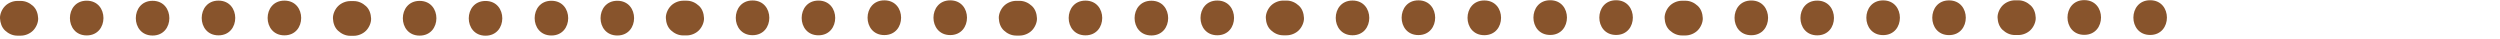
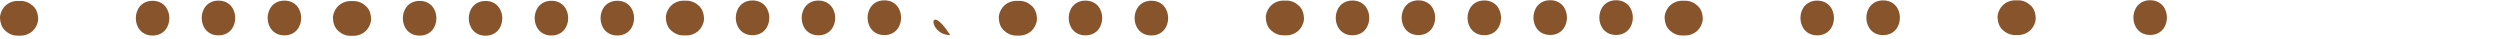
<svg xmlns="http://www.w3.org/2000/svg" width="648" height="10" viewBox="0 0 648 10" fill="none">
  <g clip-path="url(#clip0)">
    <path d="M4.5 9.24C4.8 9.24 5.09 9.24 5.39 9.24C6.54 9.24 7.76 8.74 8.57 7.92C9.35 7.14 9.94 5.86 9.89 4.74C9.84 3.58 9.46 2.37 8.57 1.56C7.69 0.75 6.61 0.24 5.39 0.24C5.09 0.24 4.8 0.24 4.5 0.24C3.35 0.24 2.13 0.74 1.32 1.56C0.54 2.34 -0.05 3.62 2.739e-05 4.74C0.06 5.9 0.44 7.11 1.32 7.92C2.2 8.73 3.28 9.24 4.5 9.24Z" fill="#88542C" />
-     <path d="M22.47 9.18C28.26 9.18 28.27 0.18 22.47 0.18C16.68 0.18 16.67 9.18 22.47 9.18Z" fill="#88542C" />
    <path d="M39.55 9.21C45.34 9.21 45.35 0.21 39.55 0.21C33.76 0.21 33.75 9.21 39.55 9.21Z" fill="#88542C" />
    <path d="M56.63 9.16C62.42 9.16 62.43 0.16 56.63 0.16C50.84 0.16 50.83 9.16 56.63 9.16Z" fill="#88542C" />
    <path d="M73.72 9.16C79.51 9.16 79.52 0.16 73.72 0.16C67.92 0.16 67.92 9.16 73.72 9.16Z" fill="#88542C" />
    <path d="M90.8 9.28C91.1 9.28 91.39 9.28 91.69 9.28C92.84 9.28 94.06 8.78 94.87 7.96C95.65 7.18 96.24 5.9 96.19 4.78C96.14 3.62 95.76 2.41 94.87 1.6C93.99 0.79 92.91 0.28 91.69 0.28C91.39 0.28 91.1 0.28 90.8 0.28C89.65 0.28 88.43 0.78 87.62 1.6C86.84 2.38 86.25 3.66 86.3 4.78C86.35 5.94 86.73 7.15 87.62 7.96C88.5 8.77 89.58 9.28 90.8 9.28Z" fill="#88542C" />
    <path d="M108.77 9.23C114.56 9.23 114.57 0.23 108.77 0.23C102.97 0.23 102.96 9.23 108.77 9.23Z" fill="#88542C" />
    <path d="M125.85 9.25C131.64 9.25 131.65 0.25 125.85 0.25C120.06 0.25 120.05 9.25 125.85 9.25Z" fill="#88542C" />
    <path d="M142.93 9.2C148.72 9.2 148.73 0.2 142.93 0.2C137.14 0.2 137.13 9.2 142.93 9.2Z" fill="#88542C" />
    <path d="M160.01 9.2C165.8 9.2 165.81 0.2 160.01 0.2C154.22 0.2 154.21 9.2 160.01 9.2Z" fill="#88542C" />
    <path d="M177.09 9.18C177.39 9.18 177.68 9.18 177.98 9.18C179.13 9.18 180.35 8.68 181.16 7.86C181.94 7.08 182.53 5.8 182.48 4.68C182.43 3.52 182.05 2.31 181.16 1.5C180.28 0.69 179.2 0.18 177.98 0.18C177.68 0.18 177.39 0.18 177.09 0.18C175.94 0.18 174.72 0.68 173.91 1.5C173.13 2.28 172.54 3.56 172.59 4.68C172.64 5.84 173.02 7.05 173.91 7.86C174.79 8.67 175.87 9.18 177.09 9.18Z" fill="#88542C" />
    <path d="M195.06 9.12C200.85 9.12 200.86 0.12 195.06 0.12C189.27 0.12 189.26 9.12 195.06 9.12Z" fill="#88542C" />
    <path d="M212.14 9.15C217.93 9.15 217.94 0.15 212.14 0.15C206.35 0.15 206.34 9.15 212.14 9.15Z" fill="#88542C" />
    <path d="M229.22 9.09C235.01 9.09 235.02 0.09 229.22 0.09C223.43 0.09 223.42 9.09 229.22 9.09Z" fill="#88542C" />
-     <path d="M246.3 9.09C252.09 9.09 252.1 0.09 246.3 0.09C240.51 0.09 240.5 9.09 246.3 9.09Z" fill="#88542C" />
+     <path d="M246.3 9.09C240.51 0.09 240.5 9.09 246.3 9.09Z" fill="#88542C" />
    <path d="M263.39 9.22C263.69 9.22 263.98 9.22 264.28 9.22C265.43 9.22 266.65 8.72 267.46 7.9C268.24 7.12 268.83 5.84 268.78 4.72C268.73 3.56 268.35 2.35 267.46 1.54C266.58 0.73 265.5 0.22 264.28 0.22C263.98 0.22 263.69 0.22 263.39 0.22C262.24 0.22 261.02 0.72 260.21 1.54C259.43 2.32 258.84 3.6 258.89 4.72C258.94 5.88 259.32 7.09 260.21 7.9C261.08 8.71 262.17 9.22 263.39 9.22Z" fill="#88542C" />
    <path d="M281.35 9.16C287.14 9.16 287.15 0.16 281.35 0.16C275.56 0.16 275.55 9.16 281.35 9.16Z" fill="#88542C" />
    <path d="M298.44 9.19C304.23 9.19 304.24 0.19 298.44 0.19C292.64 0.19 292.63 9.19 298.44 9.19Z" fill="#88542C" />
-     <path d="M315.52 9.14C321.31 9.14 321.32 0.14 315.52 0.14C309.73 0.14 309.72 9.14 315.52 9.14Z" fill="#88542C" />
    <path d="M350.57 9.14C356.36 9.14 356.37 0.14 350.57 0.14C344.78 0.14 344.77 9.14 350.57 9.14Z" fill="#88542C" />
    <path d="M332.6 9.15C332.9 9.15 333.19 9.15 333.49 9.15C334.64 9.15 335.86 8.65 336.67 7.83C337.45 7.05 338.04 5.77 337.99 4.65C337.94 3.49 337.56 2.28 336.67 1.47C335.79 0.66 334.71 0.15 333.49 0.15C333.19 0.15 332.9 0.15 332.6 0.15C331.45 0.15 330.23 0.65 329.42 1.47C328.64 2.25 328.05 3.53 328.1 4.65C328.15 5.81 328.53 7.02 329.42 7.83C330.3 8.64 331.38 9.15 332.6 9.15Z" fill="#88542C" />
    <path d="M367.65 9.09C373.44 9.09 373.45 0.09 367.65 0.09C361.86 0.09 361.85 9.09 367.65 9.09Z" fill="#88542C" />
    <path d="M384.73 9.12C390.52 9.12 390.53 0.12 384.73 0.12C378.94 0.12 378.93 9.12 384.73 9.12Z" fill="#88542C" />
    <path d="M401.81 9.06C407.6 9.06 407.61 0.06 401.81 0.06C396.02 0.06 396.01 9.06 401.81 9.06Z" fill="#88542C" />
    <path d="M418.89 9.06C424.68 9.06 424.69 0.06 418.89 0.06C413.1 0.06 413.09 9.06 418.89 9.06Z" fill="#88542C" />
    <path d="M435.97 9.19C436.27 9.19 436.56 9.19 436.86 9.19C438.01 9.19 439.23 8.69 440.04 7.87C440.82 7.09 441.41 5.81 441.36 4.69C441.31 3.53 440.93 2.32 440.04 1.51C439.16 0.7 438.08 0.19 436.86 0.19C436.56 0.19 436.27 0.19 435.97 0.19C434.82 0.19 433.6 0.69 432.79 1.51C432.01 2.29 431.42 3.57 431.47 4.69C431.52 5.85 431.9 7.06 432.79 7.87C433.67 8.68 434.75 9.19 435.97 9.19Z" fill="#88542C" />
-     <path d="M453.94 9.13C459.73 9.13 459.74 0.13 453.94 0.13C448.15 0.13 448.14 9.13 453.94 9.13Z" fill="#88542C" />
    <path d="M471.02 9.16C476.81 9.16 476.82 0.16 471.02 0.16C465.23 0.16 465.22 9.16 471.02 9.16Z" fill="#88542C" />
    <path d="M488.11 9.1C493.9 9.1 493.91 0.1 488.11 0.1C482.31 0.1 482.3 9.1 488.11 9.1Z" fill="#88542C" />
-     <path d="M505.19 9.1C510.98 9.1 510.99 0.1 505.19 0.1C499.4 0.1 499.39 9.1 505.19 9.1Z" fill="#88542C" />
    <path d="M522.27 9.08C522.57 9.08 522.86 9.08 523.16 9.08C524.31 9.08 525.53 8.58 526.34 7.76C527.12 6.98 527.71 5.7 527.66 4.58C527.61 3.42 527.23 2.21 526.34 1.4C525.46 0.59 524.38 0.08 523.16 0.08C522.86 0.08 522.57 0.08 522.27 0.08C521.12 0.08 519.9 0.58 519.09 1.4C518.31 2.18 517.72 3.46 517.77 4.58C517.82 5.74 518.2 6.95 519.09 7.76C519.97 8.57 521.05 9.08 522.27 9.08Z" fill="#88542C" />
-     <path d="M540.24 9.03C546.03 9.03 546.04 0.03 540.24 0.03C534.45 0.03 534.44 9.03 540.24 9.03Z" fill="#88542C" />
    <path d="M557.32 9.06C563.11 9.06 563.12 0.06 557.32 0.06C551.53 0.06 551.52 9.06 557.32 9.06Z" fill="#88542C" />
  </g>
  <defs>
    <clipPath id="clip0">
      <rect width="647.96" height="9.28" fill="white" />
    </clipPath>
  </defs>
</svg>